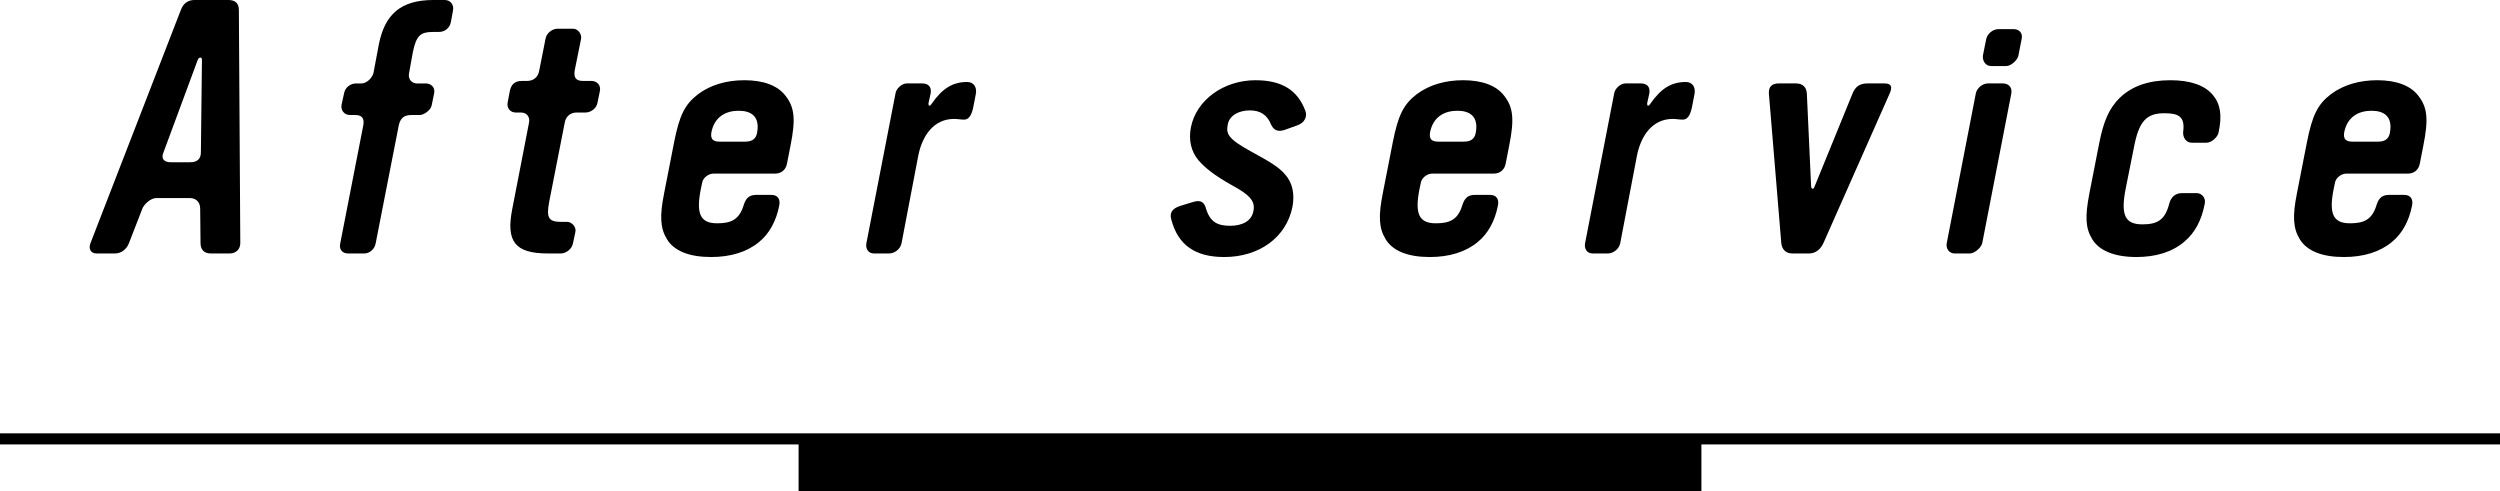
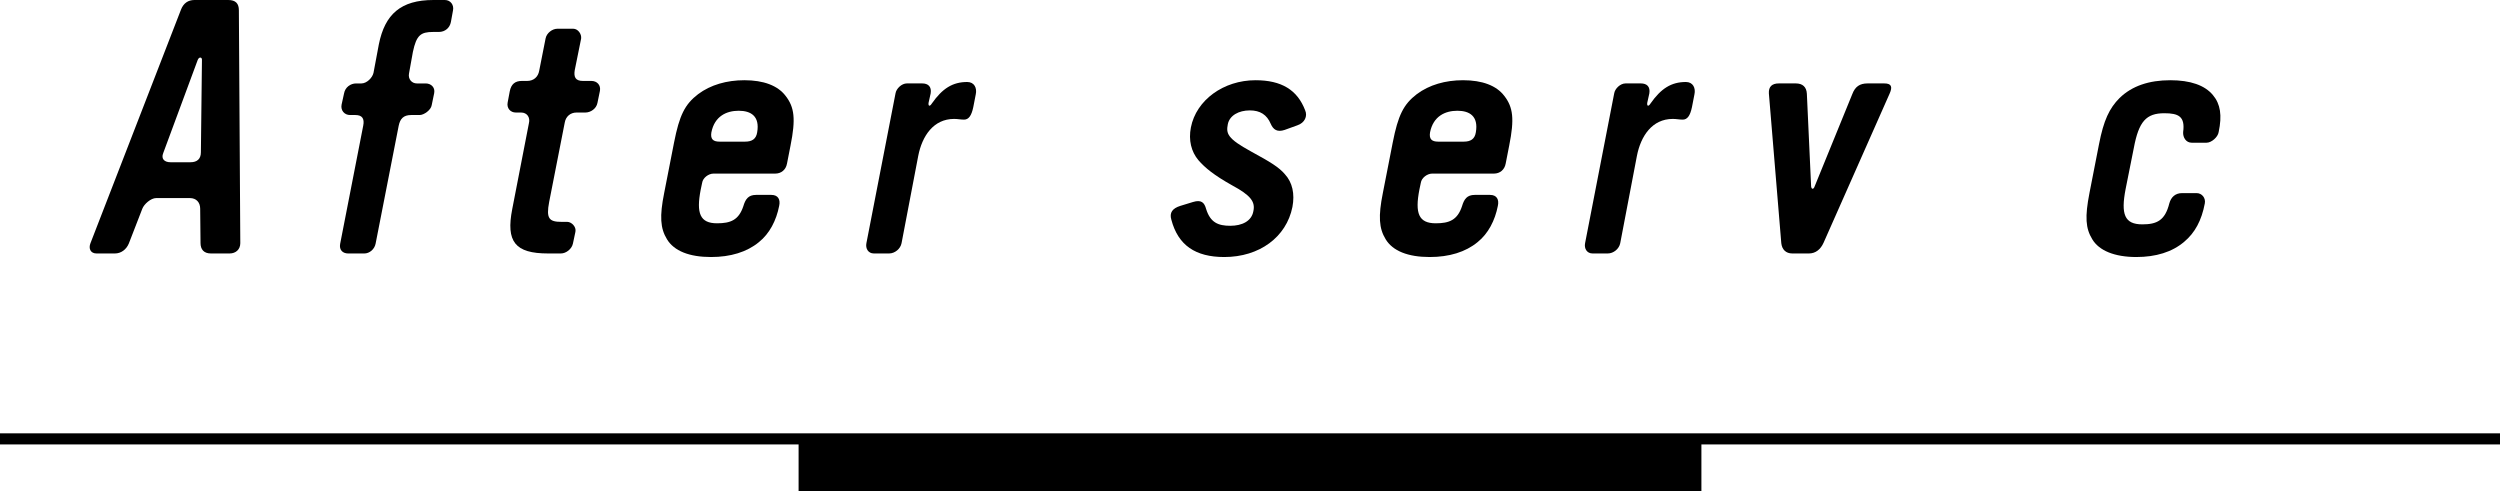
<svg xmlns="http://www.w3.org/2000/svg" id="b" width="225.34" height="44.256" viewBox="0 0 225.34 44.256">
  <defs>
    <style>.d{fill:#000;stroke-width:0px;}.e{fill:none;stroke:#000;stroke-miterlimit:10;}</style>
  </defs>
  <g id="c">
    <path class="d" d="M20.699,22.846h-1.695c-.641,0-.929-.384-.929-.928l-.031-3.104c0-.576-.353-.96-.929-.96h-3.039c-.48,0-1.088.544-1.248.96l-1.216,3.136c-.225.544-.704.896-1.248.896h-1.664c-.544,0-.736-.448-.544-.928L16.315.864c.225-.576.641-.864,1.216-.864h3.04c.672,0,.96.32.96.928l.128,20.99c0,.576-.416.928-.96.928ZM17.819,5.408l-3.104,8.383c-.224.544.128.832.64.832h1.824c.576,0,.928-.288.928-.896l.096-8.351c0-.224-.256-.288-.384.032Z" />
    <path class="d" d="M40.642,1.984c-.096.512-.512.896-1.088.896h-.512c-1.12,0-1.504.288-1.824,1.792l-.352,1.952c-.097.512.256.896.704.896h.8c.479,0,.863.352.768.864l-.224,1.088c-.064.448-.704.896-1.088.896h-.769c-.703,0-.991.352-1.119.96l-2.08,10.623c-.096.512-.544.896-1.024.896h-1.439c-.512,0-.832-.32-.736-.864l2.08-10.655c.128-.64-.096-.96-.704-.96h-.479c-.513,0-.864-.416-.769-.928l.225-1.024c.096-.544.575-.896,1.088-.896h.479c.48,0,.992-.512,1.088-.96l.48-2.56c.544-2.72,1.983-4,4.928-4h1.023c.512,0,.832.448.736.928l-.192,1.056Z" />
    <path class="d" d="M53.851,9.279c-.096.512-.608.864-1.088.864h-.8c-.544,0-.96.352-1.057.896l-1.407,7.167c-.288,1.504,0,1.792,1.12,1.792h.512c.384,0,.832.448.735.896l-.224,1.056c-.096.48-.607.896-1.088.896h-1.152c-2.976,0-3.808-1.056-3.231-4l1.504-7.743c.128-.512-.16-.96-.704-.96h-.479c-.48,0-.832-.384-.736-.896l.192-1.024c.128-.64.479-.928,1.088-.928h.479c.576,0,.992-.352,1.088-.928l.576-2.912c.096-.48.608-.864,1.056-.864h1.44c.416,0,.768.48.704.896l-.576,2.848c-.096.608.063.96.736.96h.768c.512,0,.864.384.768.896l-.224,1.088Z" />
    <path class="d" d="M70.935,14.751c-.096.544-.512.896-1.056.896h-5.568c-.447,0-.96.384-1.023.832l-.128.608c-.416,2.144-.064,3.04,1.472,3.04,1.216,0,1.952-.288,2.368-1.536.191-.64.447-1.024,1.151-1.024h1.376c.608,0,.832.416.704.992-.256,1.312-.864,2.496-1.824,3.264-1.088.896-2.56,1.344-4.319,1.344-1.952,0-3.328-.544-3.968-1.6-.608-.992-.672-2.08-.256-4.16l.896-4.576c.48-2.432.96-3.424,2.176-4.352,1.12-.832,2.561-1.248,4.16-1.248,1.728,0,3.008.48,3.712,1.408.8,1.024.928,2.08.447,4.48l-.319,1.632ZM66.584,9.983c-1.088,0-2.176.48-2.464,1.952-.097.608.16.832.735.832h2.304c.608,0,.992-.224,1.088-.832.257-1.472-.575-1.952-1.663-1.952Z" />
    <path class="d" d="M87.726,9.663c-.16.768-.416,1.12-.832,1.12-.288,0-.576-.064-.896-.064-1.855,0-2.88,1.536-3.231,3.328l-1.504,7.871c-.096.512-.608.928-1.12.928h-1.376c-.512,0-.768-.448-.672-.928l2.624-13.503c.064-.416.544-.896,1.023-.896h1.376c.544,0,.864.288.769.896l-.192.864c-.032.32.128.32.288.064.96-1.376,1.888-1.952,3.2-1.952.64,0,.896.544.768,1.12l-.224,1.152Z" />
    <path class="d" d="M116.941,11.295l-1.151.416c-.672.224-1.024-.032-1.248-.544-.352-.832-.96-1.216-1.888-1.216-.992,0-1.824.448-1.984,1.248-.16.832-.063,1.28,2.112,2.464,1.76.96,2.496,1.408,3.04,2.048.672.736.896,1.76.672,2.944-.544,2.72-2.977,4.512-6.144,4.512-2.592,0-4.16-1.056-4.768-3.36-.192-.64.096-1.024.8-1.248l1.151-.352c.736-.224,1.024.032,1.185.64.384,1.216,1.088,1.504,2.176,1.504,1.056,0,1.92-.416,2.079-1.312.192-.864-.256-1.44-1.919-2.336-1.601-.896-2.433-1.568-3.04-2.272-.641-.768-.896-1.792-.672-2.944.479-2.464,2.943-4.256,5.823-4.256,2.336,0,3.775.864,4.479,2.72.225.512-.032,1.12-.704,1.344Z" />
    <path class="d" d="M135.714,14.751c-.097.544-.512.896-1.056.896h-5.568c-.447,0-.96.384-1.023.832l-.128.608c-.416,2.144-.064,3.04,1.472,3.04,1.216,0,1.952-.288,2.368-1.536.191-.64.447-1.024,1.151-1.024h1.376c.608,0,.832.416.704.992-.256,1.312-.864,2.496-1.824,3.264-1.088.896-2.56,1.344-4.319,1.344-1.952,0-3.328-.544-3.968-1.6-.608-.992-.672-2.08-.256-4.16l.896-4.576c.48-2.432.96-3.424,2.176-4.352,1.12-.832,2.561-1.248,4.16-1.248,1.728,0,3.008.48,3.712,1.408.8,1.024.928,2.08.447,4.48l-.319,1.632ZM131.362,9.983c-1.088,0-2.176.48-2.464,1.952-.097.608.16.832.735.832h2.304c.608,0,.992-.224,1.088-.832.257-1.472-.575-1.952-1.663-1.952Z" />
    <path class="d" d="M152.505,9.663c-.16.768-.416,1.12-.832,1.12-.288,0-.576-.064-.896-.064-1.855,0-2.88,1.536-3.231,3.328l-1.504,7.871c-.096.512-.608.928-1.12.928h-1.376c-.512,0-.768-.448-.672-.928l2.624-13.503c.064-.416.544-.896,1.024-.896h1.375c.544,0,.864.288.769.896l-.192.864c-.032.32.128.32.288.064.96-1.376,1.888-1.952,3.2-1.952.64,0,.896.544.768,1.12l-.224,1.152Z" />
    <path class="d" d="M164.366,21.886c-.257.576-.704.96-1.312.96h-1.504c-.576,0-.928-.352-.992-.928l-1.119-13.503c-.032-.608.288-.896.896-.896h1.536c.607,0,.96.32.992.928l.384,8.351c.031.288.224.288.319,0l3.393-8.319c.256-.672.672-.96,1.375-.96h1.504c.641,0,.769.288.48.928l-5.951,13.439Z" />
-     <path class="d" d="M178.67,21.918c-.096.416-.704.928-1.12.928h-1.375c-.48,0-.801-.448-.704-.928l2.623-13.503c.097-.48.608-.896,1.089-.896h1.344c.479,0,.863.32.768.896l-2.624,13.503ZM181.934,4.992c-.063.416-.672.96-1.088.96h-1.376c-.512,0-.8-.48-.735-.96l.288-1.44c.096-.512.607-.928,1.119-.928h1.345c.512,0,.863.352.735.896l-.288,1.472Z" />
    <path class="d" d="M198.893,12.863h-1.345c-.512,0-.8-.48-.768-.96.192-1.408-.416-1.696-1.696-1.696-1.632,0-2.304.736-2.751,3.136l-.736,3.68c-.448,2.304-.096,3.2,1.504,3.2,1.312,0,2.048-.352,2.432-1.888.16-.576.544-.928,1.152-.928h1.312c.48,0,.832.448.736.928-.288,1.536-.896,2.656-1.856,3.456-1.088.928-2.56,1.376-4.319,1.376-1.952,0-3.359-.576-3.968-1.6-.608-.992-.672-2.016-.256-4.16l.864-4.416c.416-2.144.928-3.232,1.855-4.16,1.12-1.088,2.656-1.6,4.575-1.6,1.792,0,3.104.448,3.84,1.344.672.8.832,1.824.513,3.328-.064.448-.641.96-1.088.96Z" />
-     <path class="d" d="M218.111,14.751c-.096.544-.512.896-1.056.896h-5.568c-.447,0-.96.384-1.023.832l-.128.608c-.416,2.144-.064,3.04,1.472,3.04,1.216,0,1.952-.288,2.368-1.536.191-.64.447-1.024,1.151-1.024h1.376c.608,0,.832.416.704.992-.256,1.312-.864,2.496-1.824,3.264-1.088.896-2.56,1.344-4.319,1.344-1.952,0-3.328-.544-3.968-1.6-.608-.992-.672-2.08-.256-4.16l.896-4.576c.48-2.432.96-3.424,2.176-4.352,1.12-.832,2.561-1.248,4.16-1.248,1.728,0,3.008.48,3.712,1.408.8,1.024.928,2.08.447,4.48l-.319,1.632ZM213.76,9.983c-1.088,0-2.176.48-2.464,1.952-.097.608.16.832.735.832h2.304c.608,0,.992-.224,1.088-.832.257-1.472-.575-1.952-1.663-1.952Z" />
    <rect class="d" x="71.982" y="39.559" width="81.376" height="4.697" />
    <line class="e" y1="39.559" x2="225.34" y2="39.559" />
  </g>
</svg>